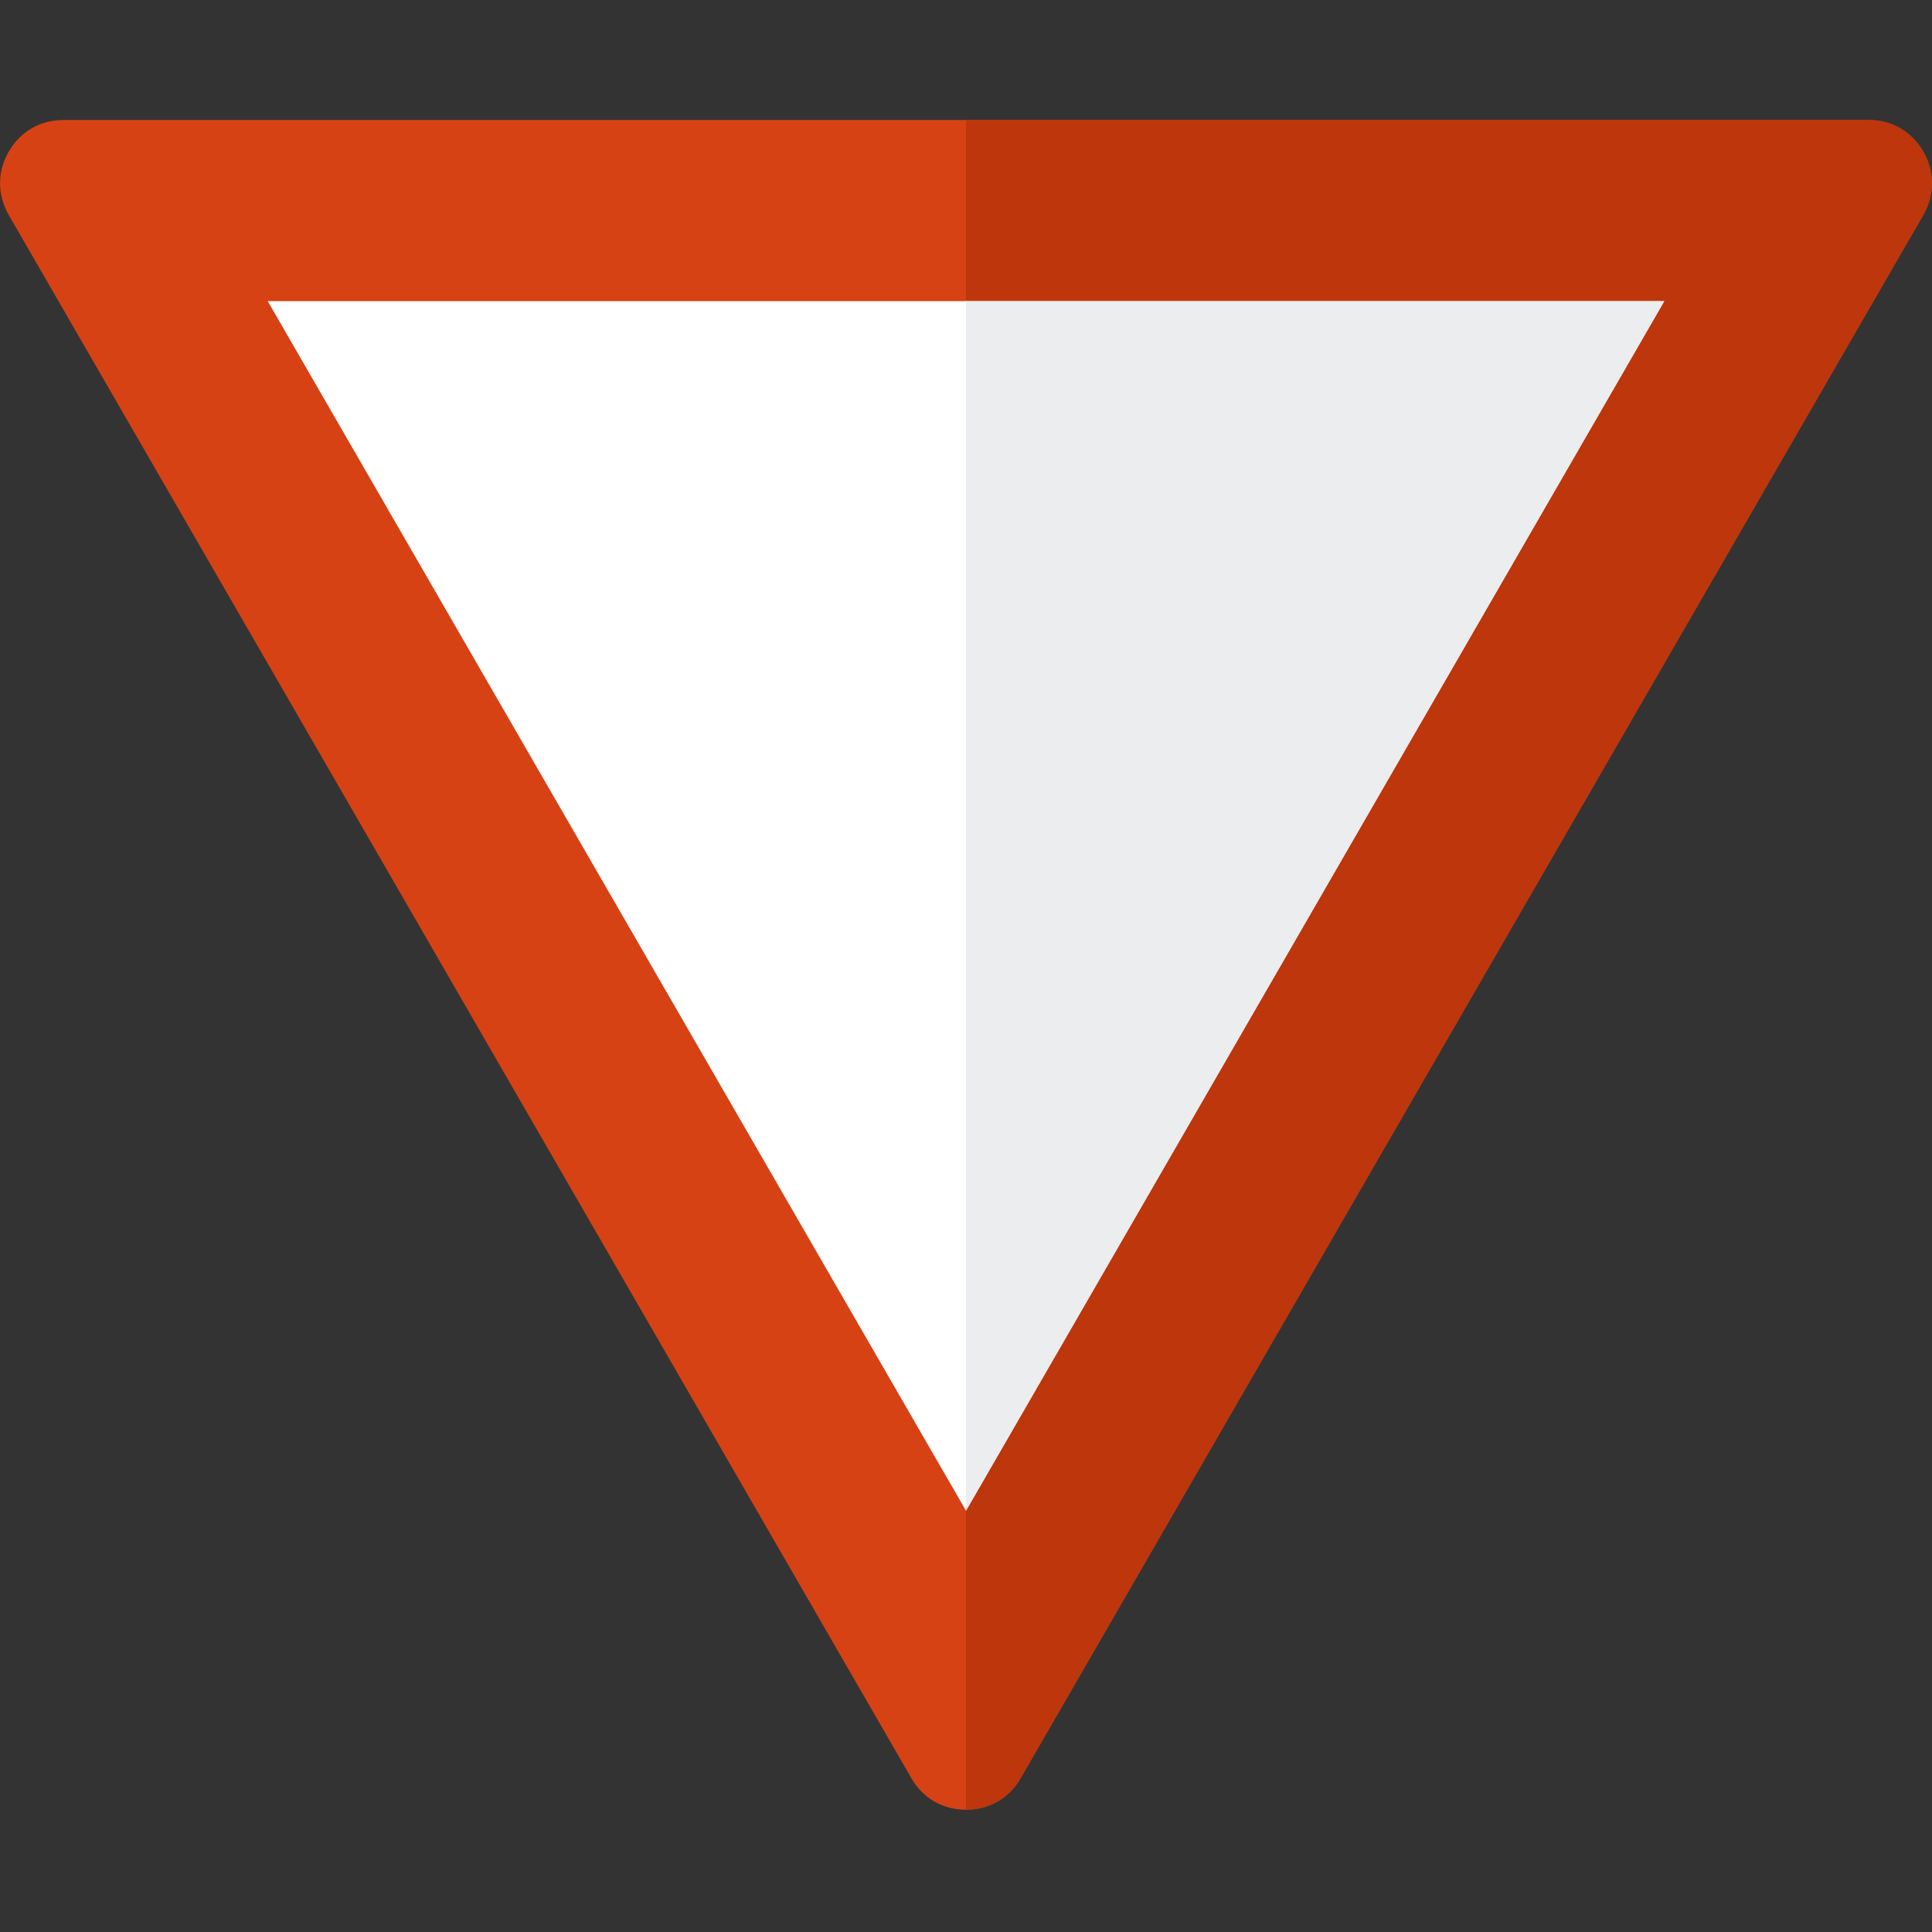
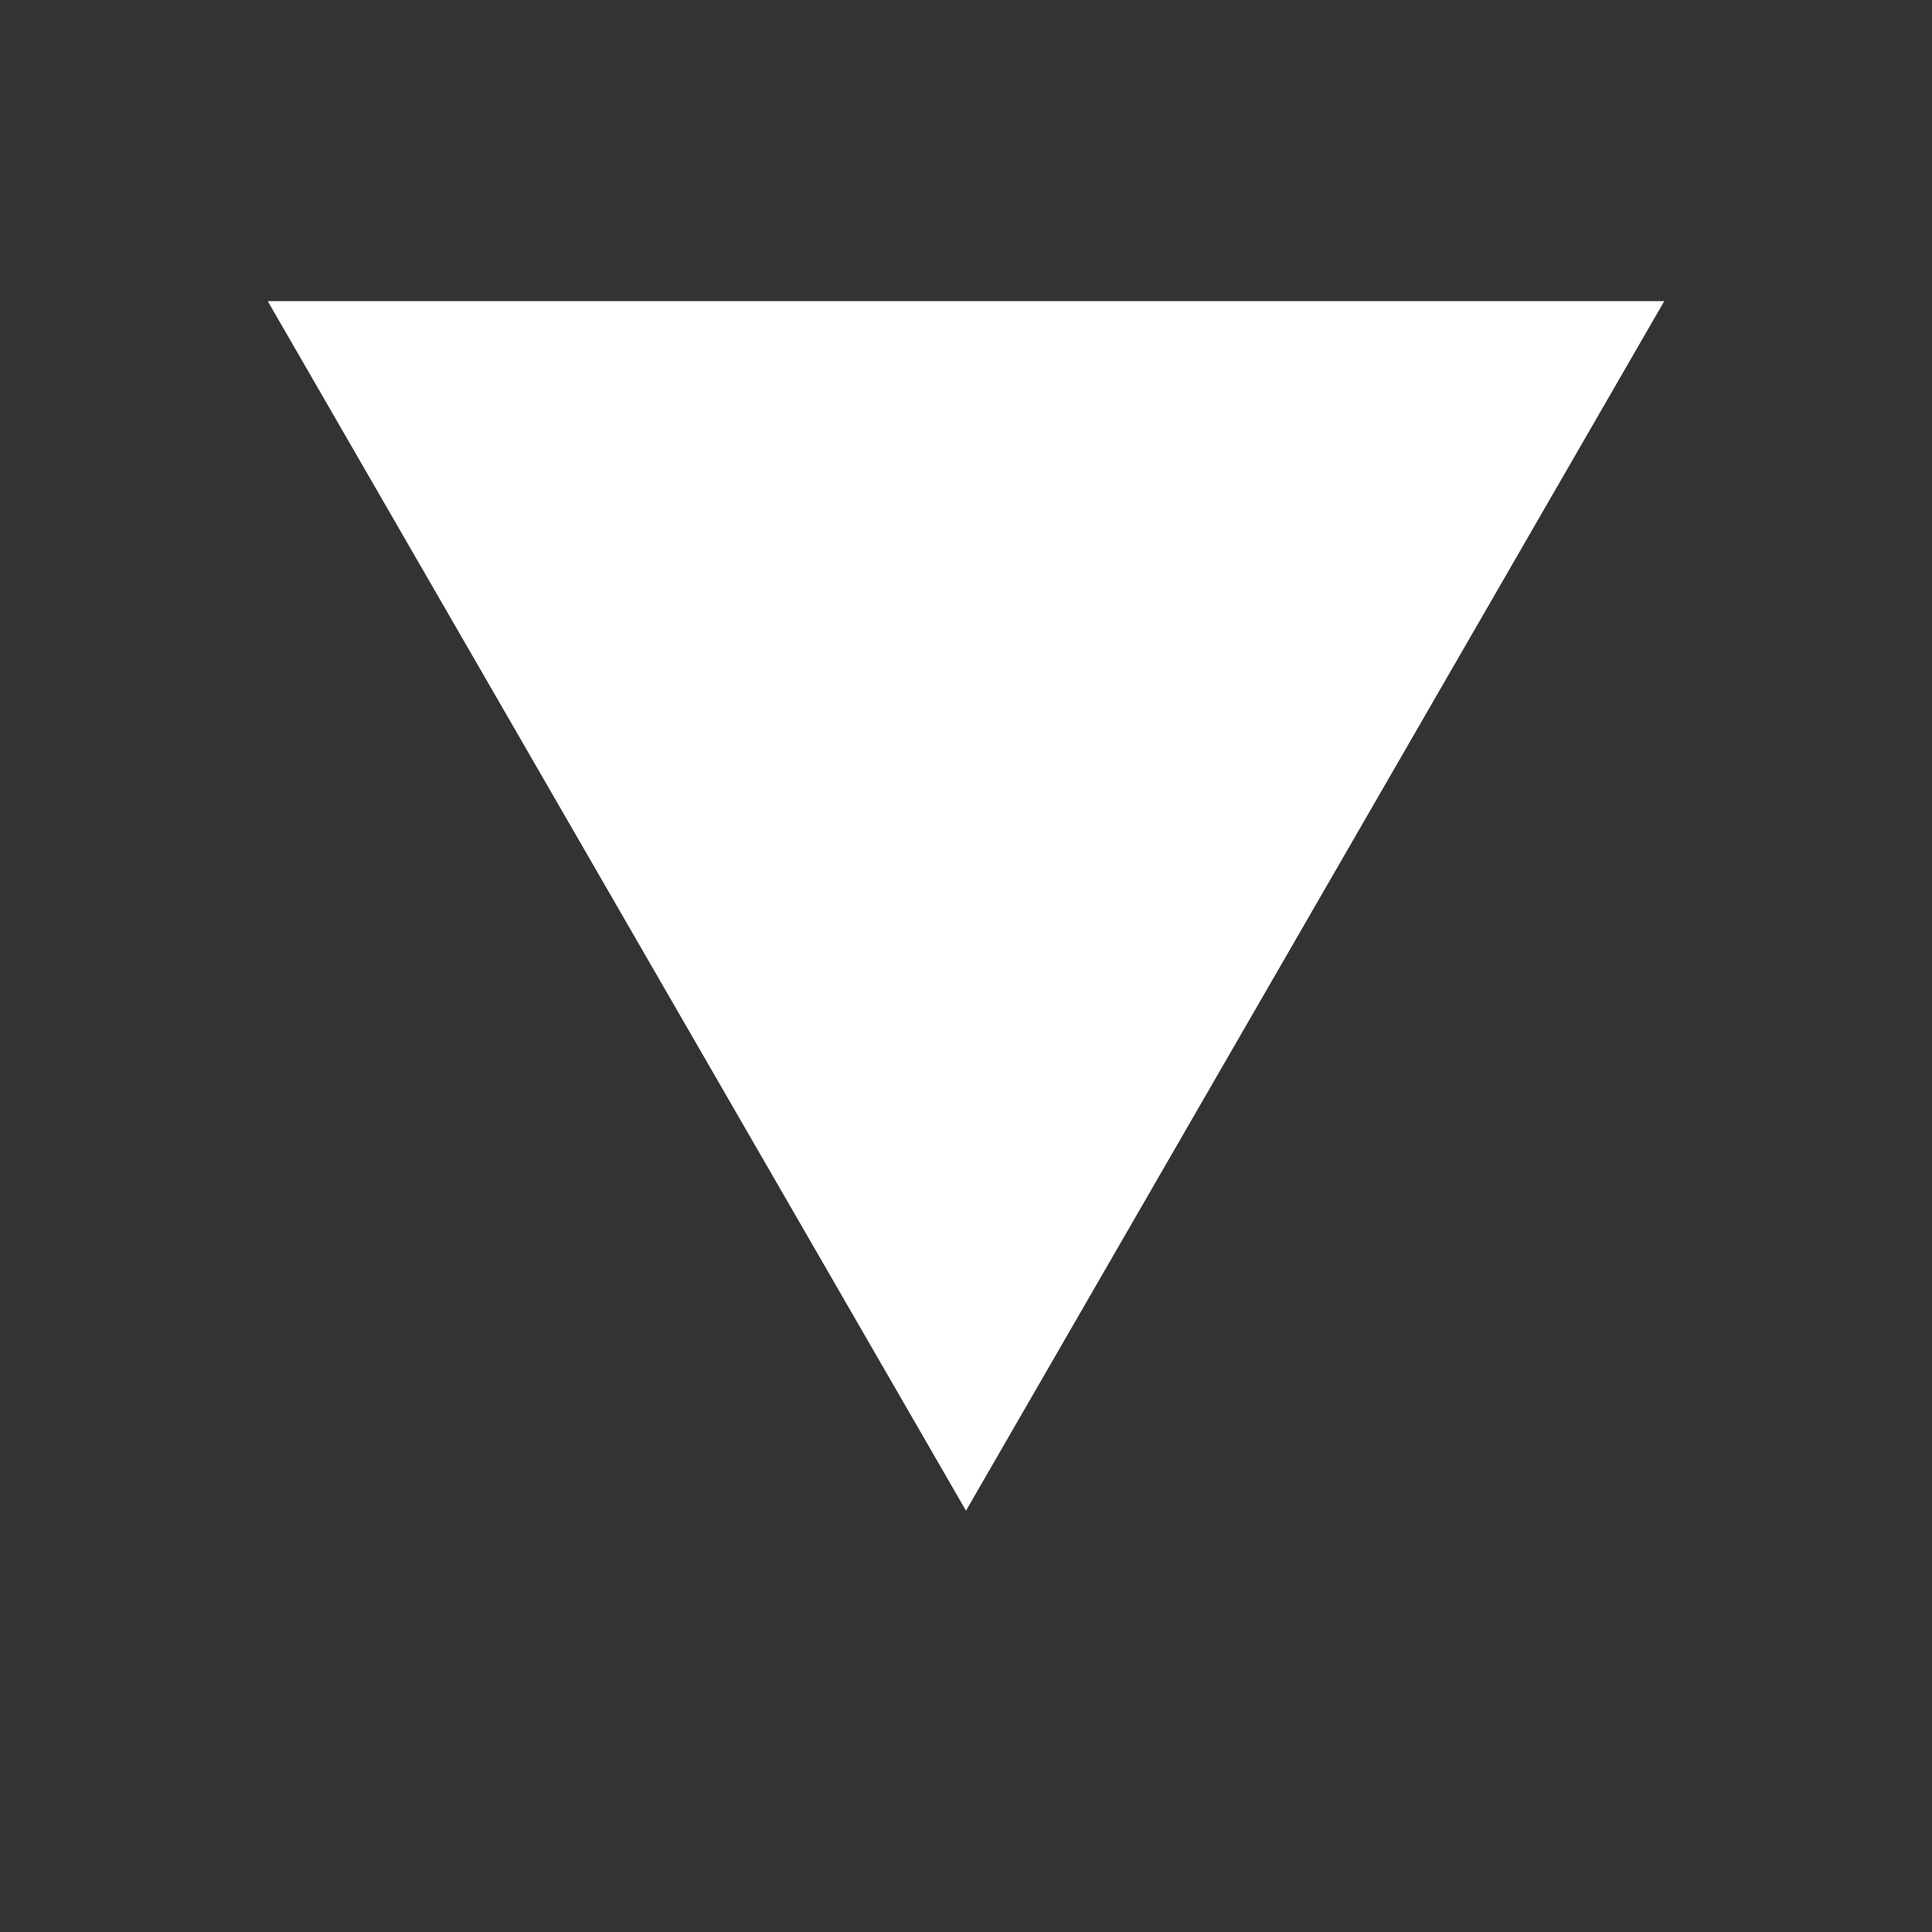
<svg xmlns="http://www.w3.org/2000/svg" version="1.1" viewBox="0 0 512 512">
  <rect x="0" y="0" width="512" height="512" fill="#333333" stroke="none" />
  <g>
-     <path d="M270.5,471.2l119.6,-207.15l119.6,-207.1c3.05,-5.35 3.05,-11.45 0,-16.75c-3.1,-5.35 -8.35,-8.4 -14.5,-8.4l-239.2,0l-239.15,0c-6.2,0 -11.45,3.05 -14.55,8.4c-3.05,5.3 -3.05,11.4 0,16.75l119.6,207.1l119.6,207.15c3.05,5.35 8.35,8.4 14.5,8.4c6.15,0 11.45,-3.05 14.5,-8.4z" fill="#d74214" />
-     <path d="M270.5,471.2l119.6,-207.15l119.6,-207.1c3.05,-5.35 3.05,-11.45 0,-16.75c-3.1,-5.35 -8.35,-8.4 -14.5,-8.4l-239.2,0l0,447.8c6.15,0 11.45,-3.05 14.5,-8.4z" fill="#bd360c" />
    <polygon points="256,400.35 441.05,79.8 70.95,79.8" fill="#ffffff" />
-     <polygon points="256,400.35 441.05,79.8 256,79.8" fill="#ebedef" />
  </g>
</svg>